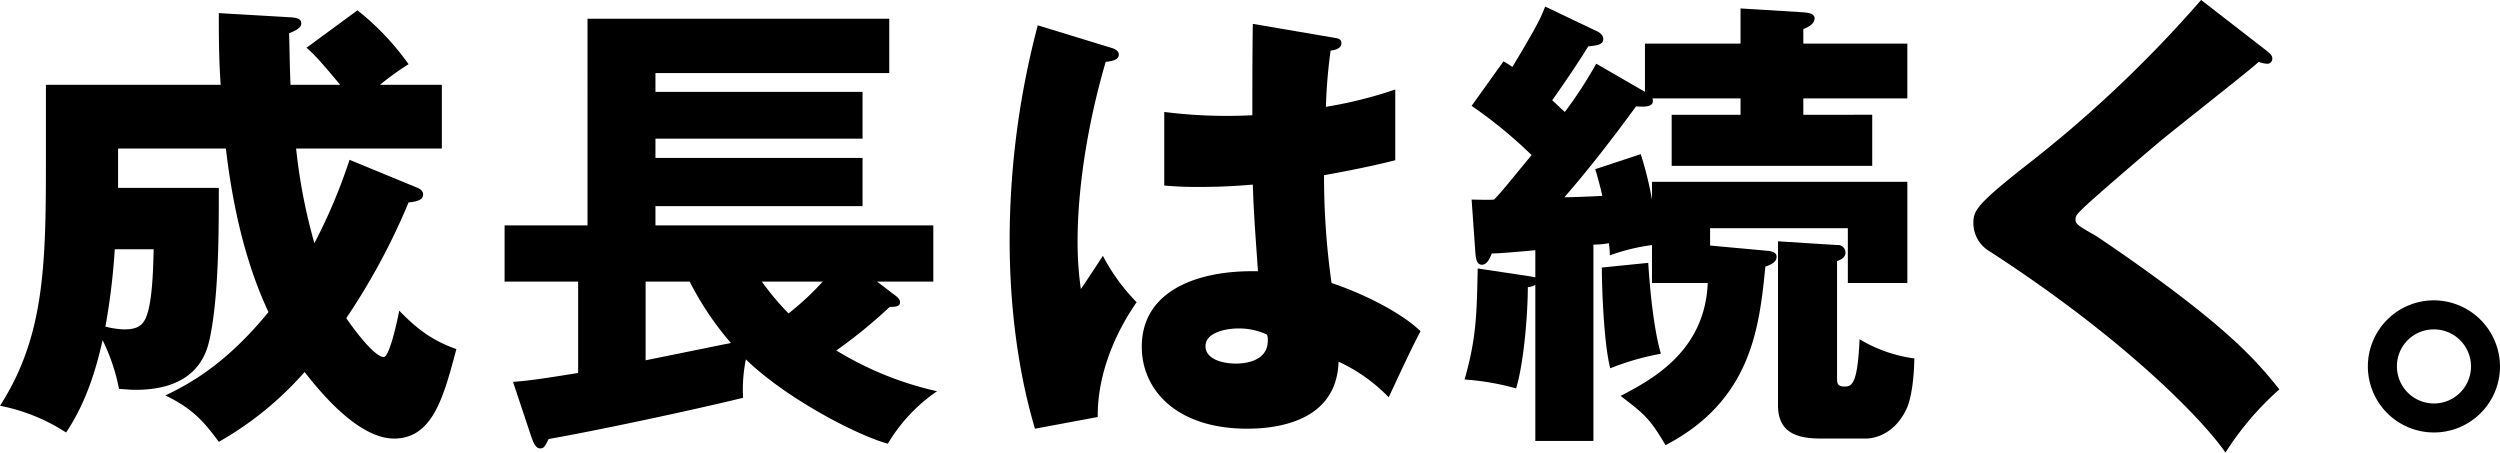
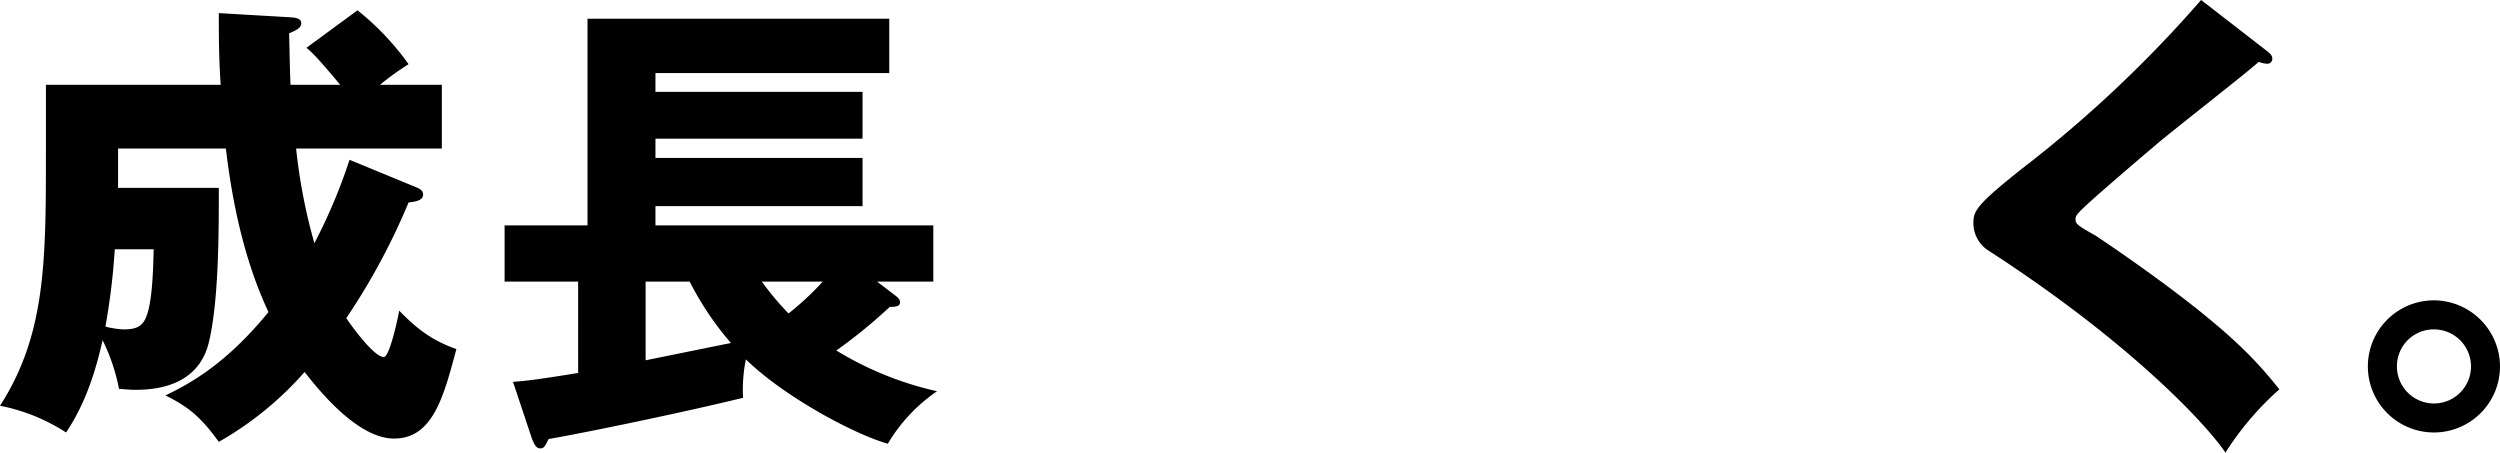
<svg xmlns="http://www.w3.org/2000/svg" width="492.729" height="89.207" viewBox="0 0 492.729 89.207">
  <g id="グループ_27" data-name="グループ 27" transform="translate(-758 326.478)">
-     <path id="パス_73" data-name="パス 73" d="M82.1,173.461c.462.184,1.293.554,1.293,1.385,0,.923-.831,1.385-2.863,1.57a130.193,130.193,0,0,1-12.282,22.809c1.755,2.586,5.633,7.665,7.388,7.665,1.108,0,2.678-7.111,3.047-9.142,3.325,3.416,6.28,5.818,11.266,7.572-2.493,9.327-4.617,17.638-12.282,17.638-7.48,0-15.421-10.343-17.638-13.113a65.493,65.493,0,0,1-16.9,13.76c-3.048-4.156-5.356-6.649-10.528-9.143,4.987-2.4,12.005-6.279,20.317-16.437-5.449-11.544-7.481-24.472-8.4-32.229H23.271v7.757H43.126c0,8.5,0,21.24-1.755,29.551-.554,2.493-2.124,10.25-14.683,10.25-1.016,0-1.754-.092-3.232-.185a37.958,37.958,0,0,0-3.232-9.6c-1.293,5.725-3.232,12.281-7.2,18.191A36.927,36.927,0,0,0,0,216.494c9.05-14.037,9.05-28.628,9.05-50.052V153.236H43.495c-.369-5.171-.369-9.973-.369-14.128l14.314.831c.831.092,1.939.185,1.939,1.2,0,.739-.739,1.293-2.4,1.94.092,2.863.092,5.448.277,10.157h9.789c-4.525-5.448-5.634-6.463-6.649-7.294l10.065-7.388a52.459,52.459,0,0,1,10.066,10.619,53.722,53.722,0,0,0-5.633,4.063h12.19V165.8H58.363a109.809,109.809,0,0,0,3.6,18.654,107.407,107.407,0,0,0,6.927-16.438ZM22.625,185.65a134.46,134.46,0,0,1-1.847,15.237,16.222,16.222,0,0,0,3.6.555c2.585,0,3.786-.647,4.525-2.679,1.2-3.232,1.292-9.881,1.385-13.113Z" transform="translate(758 -463)" />
+     <path id="パス_73" data-name="パス 73" d="M82.1,173.461c.462.184,1.293.554,1.293,1.385,0,.923-.831,1.385-2.863,1.57a130.193,130.193,0,0,1-12.282,22.809c1.755,2.586,5.633,7.665,7.388,7.665,1.108,0,2.678-7.111,3.047-9.142,3.325,3.416,6.28,5.818,11.266,7.572-2.493,9.327-4.617,17.638-12.282,17.638-7.48,0-15.421-10.343-17.638-13.113a65.493,65.493,0,0,1-16.9,13.76c-3.048-4.156-5.356-6.649-10.528-9.143,4.987-2.4,12.005-6.279,20.317-16.437-5.449-11.544-7.481-24.472-8.4-32.229H23.271v7.757H43.126c0,8.5,0,21.24-1.755,29.551-.554,2.493-2.124,10.25-14.683,10.25-1.016,0-1.754-.092-3.232-.185a37.958,37.958,0,0,0-3.232-9.6c-1.293,5.725-3.232,12.281-7.2,18.191A36.927,36.927,0,0,0,0,216.494c9.05-14.037,9.05-28.628,9.05-50.052V153.236H43.495c-.369-5.171-.369-9.973-.369-14.128l14.314.831c.831.092,1.939.185,1.939,1.2,0,.739-.739,1.293-2.4,1.94.092,2.863.092,5.448.277,10.157h9.789c-4.525-5.448-5.634-6.463-6.649-7.294l10.065-7.388a52.459,52.459,0,0,1,10.066,10.619,53.722,53.722,0,0,0-5.633,4.063h12.19V165.8H58.363a109.809,109.809,0,0,0,3.6,18.654,107.407,107.407,0,0,0,6.927-16.438M22.625,185.65a134.46,134.46,0,0,1-1.847,15.237,16.222,16.222,0,0,0,3.6.555c2.585,0,3.786-.647,4.525-2.679,1.2-3.232,1.292-9.881,1.385-13.113Z" transform="translate(758 -463)" />
    <path id="パス_74" data-name="パス 74" d="M176.374,194.7c.37.277,1.016.739,1.016,1.385,0,.831-.831.924-2.031.924a98.883,98.883,0,0,1-10.528,8.588,65.247,65.247,0,0,0,19.855,8.034,32.7,32.7,0,0,0-9.7,10.343c-6.372-1.755-20.316-9.142-27.981-16.622a29.944,29.944,0,0,0-.554,7.572c-10.527,2.585-29.828,6.649-38.323,8.126-.739,1.478-.924,1.847-1.663,1.847-.831,0-1.293-.923-1.847-2.585l-3.509-10.528c2.4-.185,4.34-.369,12.836-1.755V192.023H99.45V180.941h16.345V140.217h59.471v10.711H129.185v3.694H170v9.235H129.185v3.787H170v9.511H129.185v3.786h54.762v11.082H172.865Zm-32.321,9.419a60.178,60.178,0,0,1-8.126-12.1h-8.681v15.514Zm6.1-12.1a52.671,52.671,0,0,0,5.264,6.279,54.957,54.957,0,0,0,6.741-6.279Z" transform="translate(758 -463)" />
-     <path id="パス_75" data-name="パス 75" d="M219.309,146.034c.739.277,1.2.646,1.2,1.293,0,1.108-1.755,1.293-2.586,1.385-5.541,19.024-5.541,32.691-5.541,35.553a65.383,65.383,0,0,0,.647,9.235c1.2-1.754,3.139-4.709,4.34-6.556a38.693,38.693,0,0,0,6.649,9.142c-1.847,2.678-7.757,11.635-7.665,22.625l-12.374,2.308c-1.293-4.432-4.987-17.546-4.987-37.215a166.4,166.4,0,0,1,5.541-42.295ZM263.174,144c.461.092,1.2.184,1.2,1.015,0,1.109-1.293,1.385-2.124,1.478a102.166,102.166,0,0,0-.923,11.081,83.389,83.389,0,0,0,13.667-3.416V168.1c-2.124.554-6.372,1.57-14.037,2.955a149.216,149.216,0,0,0,1.478,21.239c7.111,2.4,14.129,6.188,17.546,9.512-1.478,2.678-4.248,8.681-6.28,13.021a32.618,32.618,0,0,0-9.881-7.018c-.369,11.82-12.19,13.205-18.007,13.205-13.852,0-20.778-7.572-20.778-16.16,0-10.99,10.9-15.145,22.9-14.868-.739-10.527-.832-11.728-1.016-17.084-5.264.462-9.05.462-10.62.462a68.171,68.171,0,0,1-6.834-.278v-14.5a97.841,97.841,0,0,0,17.361.647c0-3.879,0-12.005.093-18.008Zm-19.116,57.254c-2.032,0-6.464.646-6.464,3.509,0,2.4,3.047,3.417,6,3.417.739,0,6.28,0,6.28-4.525a2.527,2.527,0,0,0-.185-1.2,13.087,13.087,0,0,0-5.633-1.2" transform="translate(758 -463)" />
-     <path id="パス_76" data-name="パス 76" d="M324.208,154.622V145.11h18.839v-6.926l12.005.739c1.2.092,2.585.185,2.585,1.2,0,1.2-1.477,1.846-2.216,2.123v2.863h20.5v10.8h-20.5v3.232H369v10.066H329.472V159.147h13.575v-3.232H325.686c.554,1.847-1.755,1.662-3.232,1.57-4.525,6.187-9.143,12.189-14.129,17.915,1.477,0,6.187-.185,7.48-.277-.462-2.032-.832-3.325-1.386-5.264l8.958-2.955a69.118,69.118,0,0,1,2.216,8.957v-3.509h50.329V192.3H364.194v-10.8h-27.15v3.416l11.082,1.016c1.016.093,2.031.277,2.031,1.2,0,1.108-1.2,1.569-2.216,1.939-1.2,11.913-2.678,26.319-19.67,35.184-3.047-5.079-3.878-5.91-8.865-9.7,6-3.139,16.622-8.68,17.176-22.255H325.593v-7.48a39.379,39.379,0,0,0-8.311,2.032,15.774,15.774,0,0,0-.185-2.4,16.31,16.31,0,0,1-3.047.277V223.42H302.6V192.669a3.967,3.967,0,0,1-1.477.461c0,4.433-.647,14.406-2.309,19.947a49.81,49.81,0,0,0-10.158-1.755c2.308-8.126,2.4-12.651,2.585-21.886l9.882,1.478c.554.092,1.108.185,1.477.277v-5.356c-2.863.277-7.3.646-8.588.646-.462,1.2-1.016,2.216-1.939,2.216-1.109,0-1.2-1.384-1.293-2.4l-.739-10.436c1.016,0,3.232.093,4.433,0,1.662-1.754,2.216-2.493,7.387-8.772a88.823,88.823,0,0,0-11.82-9.7l6.28-8.773a15.782,15.782,0,0,1,1.754,1.109c4.71-7.85,5.541-9.512,6.464-11.913l10.066,4.8c.462.184,1.385.739,1.385,1.57,0,1.108-1.016,1.293-2.955,1.477-1.108,1.755-2.863,4.617-7.11,10.62,1.292,1.2,1.754,1.662,2.493,2.309a85.292,85.292,0,0,0,6.187-9.512Zm.646,33.706c.185,2.955.832,12.19,2.494,17.915a51.357,51.357,0,0,0-9.974,2.863c-1.2-4.433-1.662-15.145-1.662-19.854Zm37.216-3.509a1.486,1.486,0,0,1,1.662,1.478c0,1.016-1.016,1.477-1.662,1.662v23.087c0,.923,0,1.662,1.478,1.662,1.385,0,2.585-.37,2.955-9.327a28.131,28.131,0,0,0,10.8,3.786c-.092,4.8-.739,8.126-1.477,9.789-2.032,4.525-5.634,6-8.127,6H358.93c-4.709,0-8.5-1.108-8.5-6.556V184.08Z" transform="translate(758 -463)" />
    <path id="パス_77" data-name="パス 77" d="M446.931,146.68c.554.462.923.832.923,1.385a.981.981,0,0,1-1.108,1.016,5.476,5.476,0,0,1-1.57-.369c-1.847,1.755-16.9,13.483-20.039,16.16-4.248,3.6-9.419,8.035-12.836,11.082-2.955,2.678-3.232,3.047-3.232,3.786,0,.923.369,1.2,3.971,3.232.277.185,8.773,5.818,17.084,12.19,10.435,8.034,14.868,12.744,19.116,18.1a58.26,58.26,0,0,0-10.62,12.467c-4.063-6-19.3-22.071-46.543-39.709a6.448,6.448,0,0,1-3.139-5.449c0-2.4.369-3.509,9.7-10.9a244.081,244.081,0,0,0,35.184-33.153Z" transform="translate(758 -463)" />
    <path id="パス_78" data-name="パス 78" d="M492.729,208.737a13.021,13.021,0,1,1-13.021-13.021,13.085,13.085,0,0,1,13.021,13.021m-20.316,0a7.3,7.3,0,1,0,7.3-7.295,7.252,7.252,0,0,0-7.3,7.295" transform="translate(758 -463)" />
  </g>
</svg>